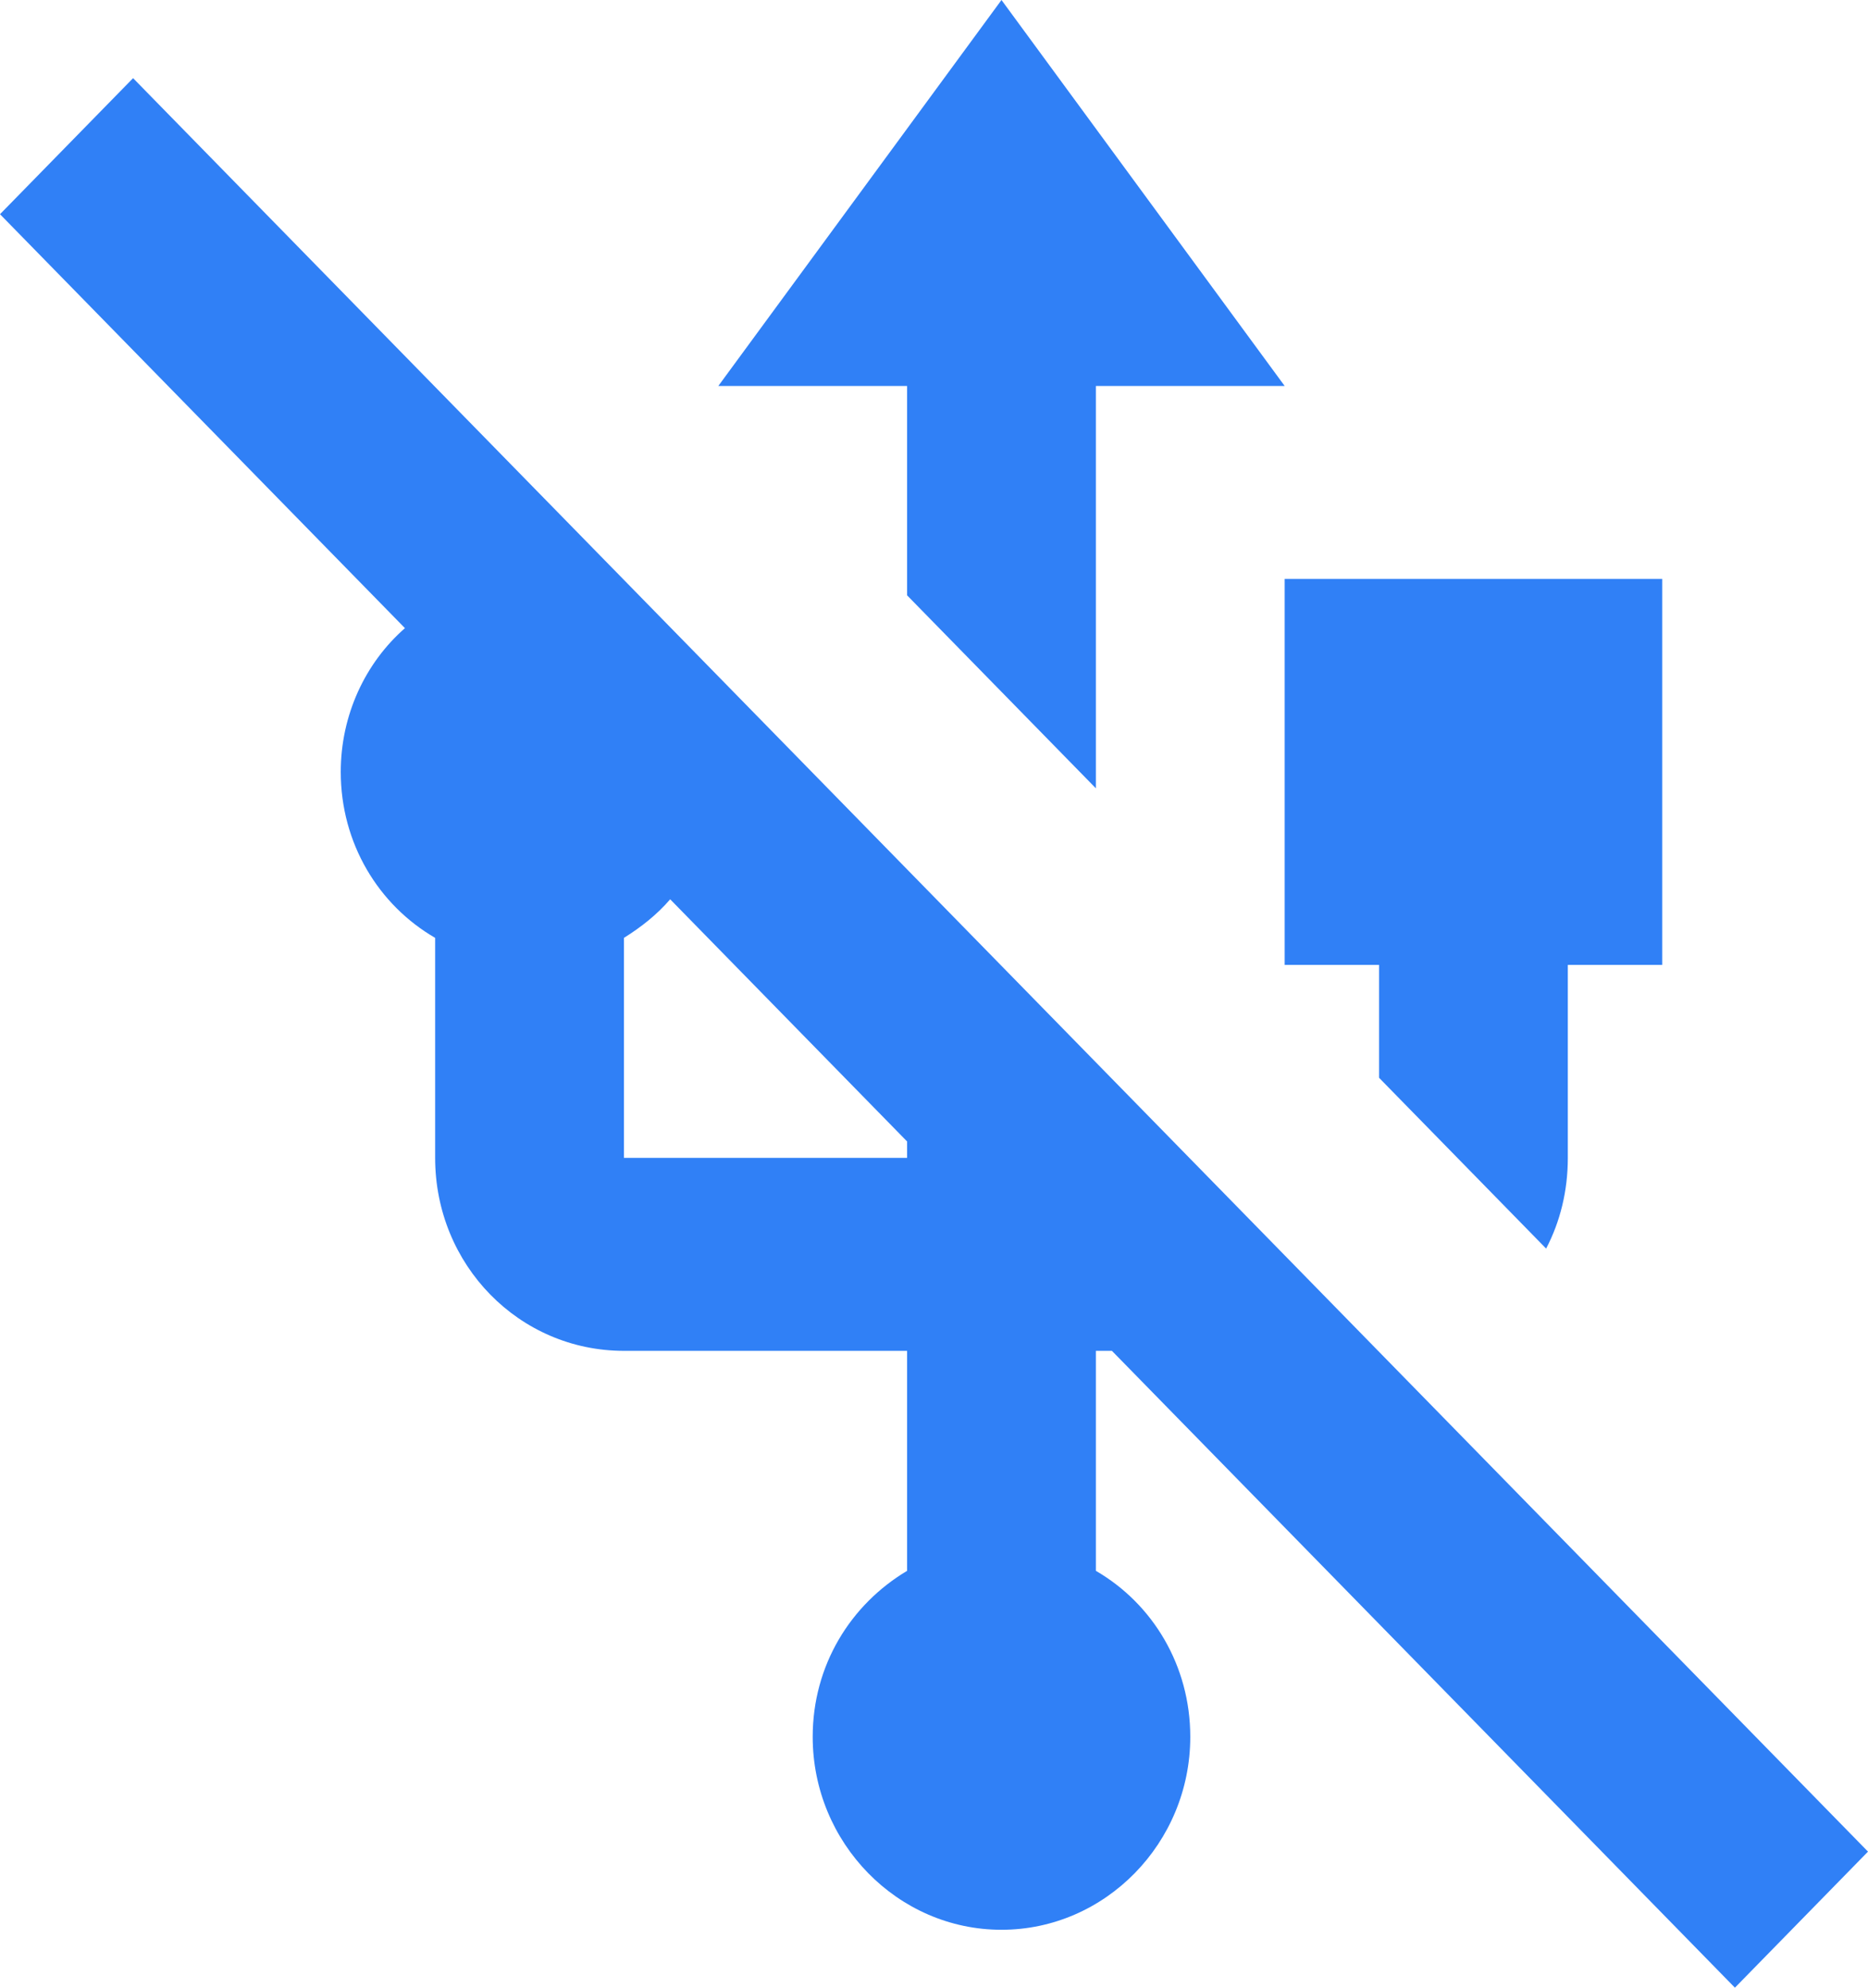
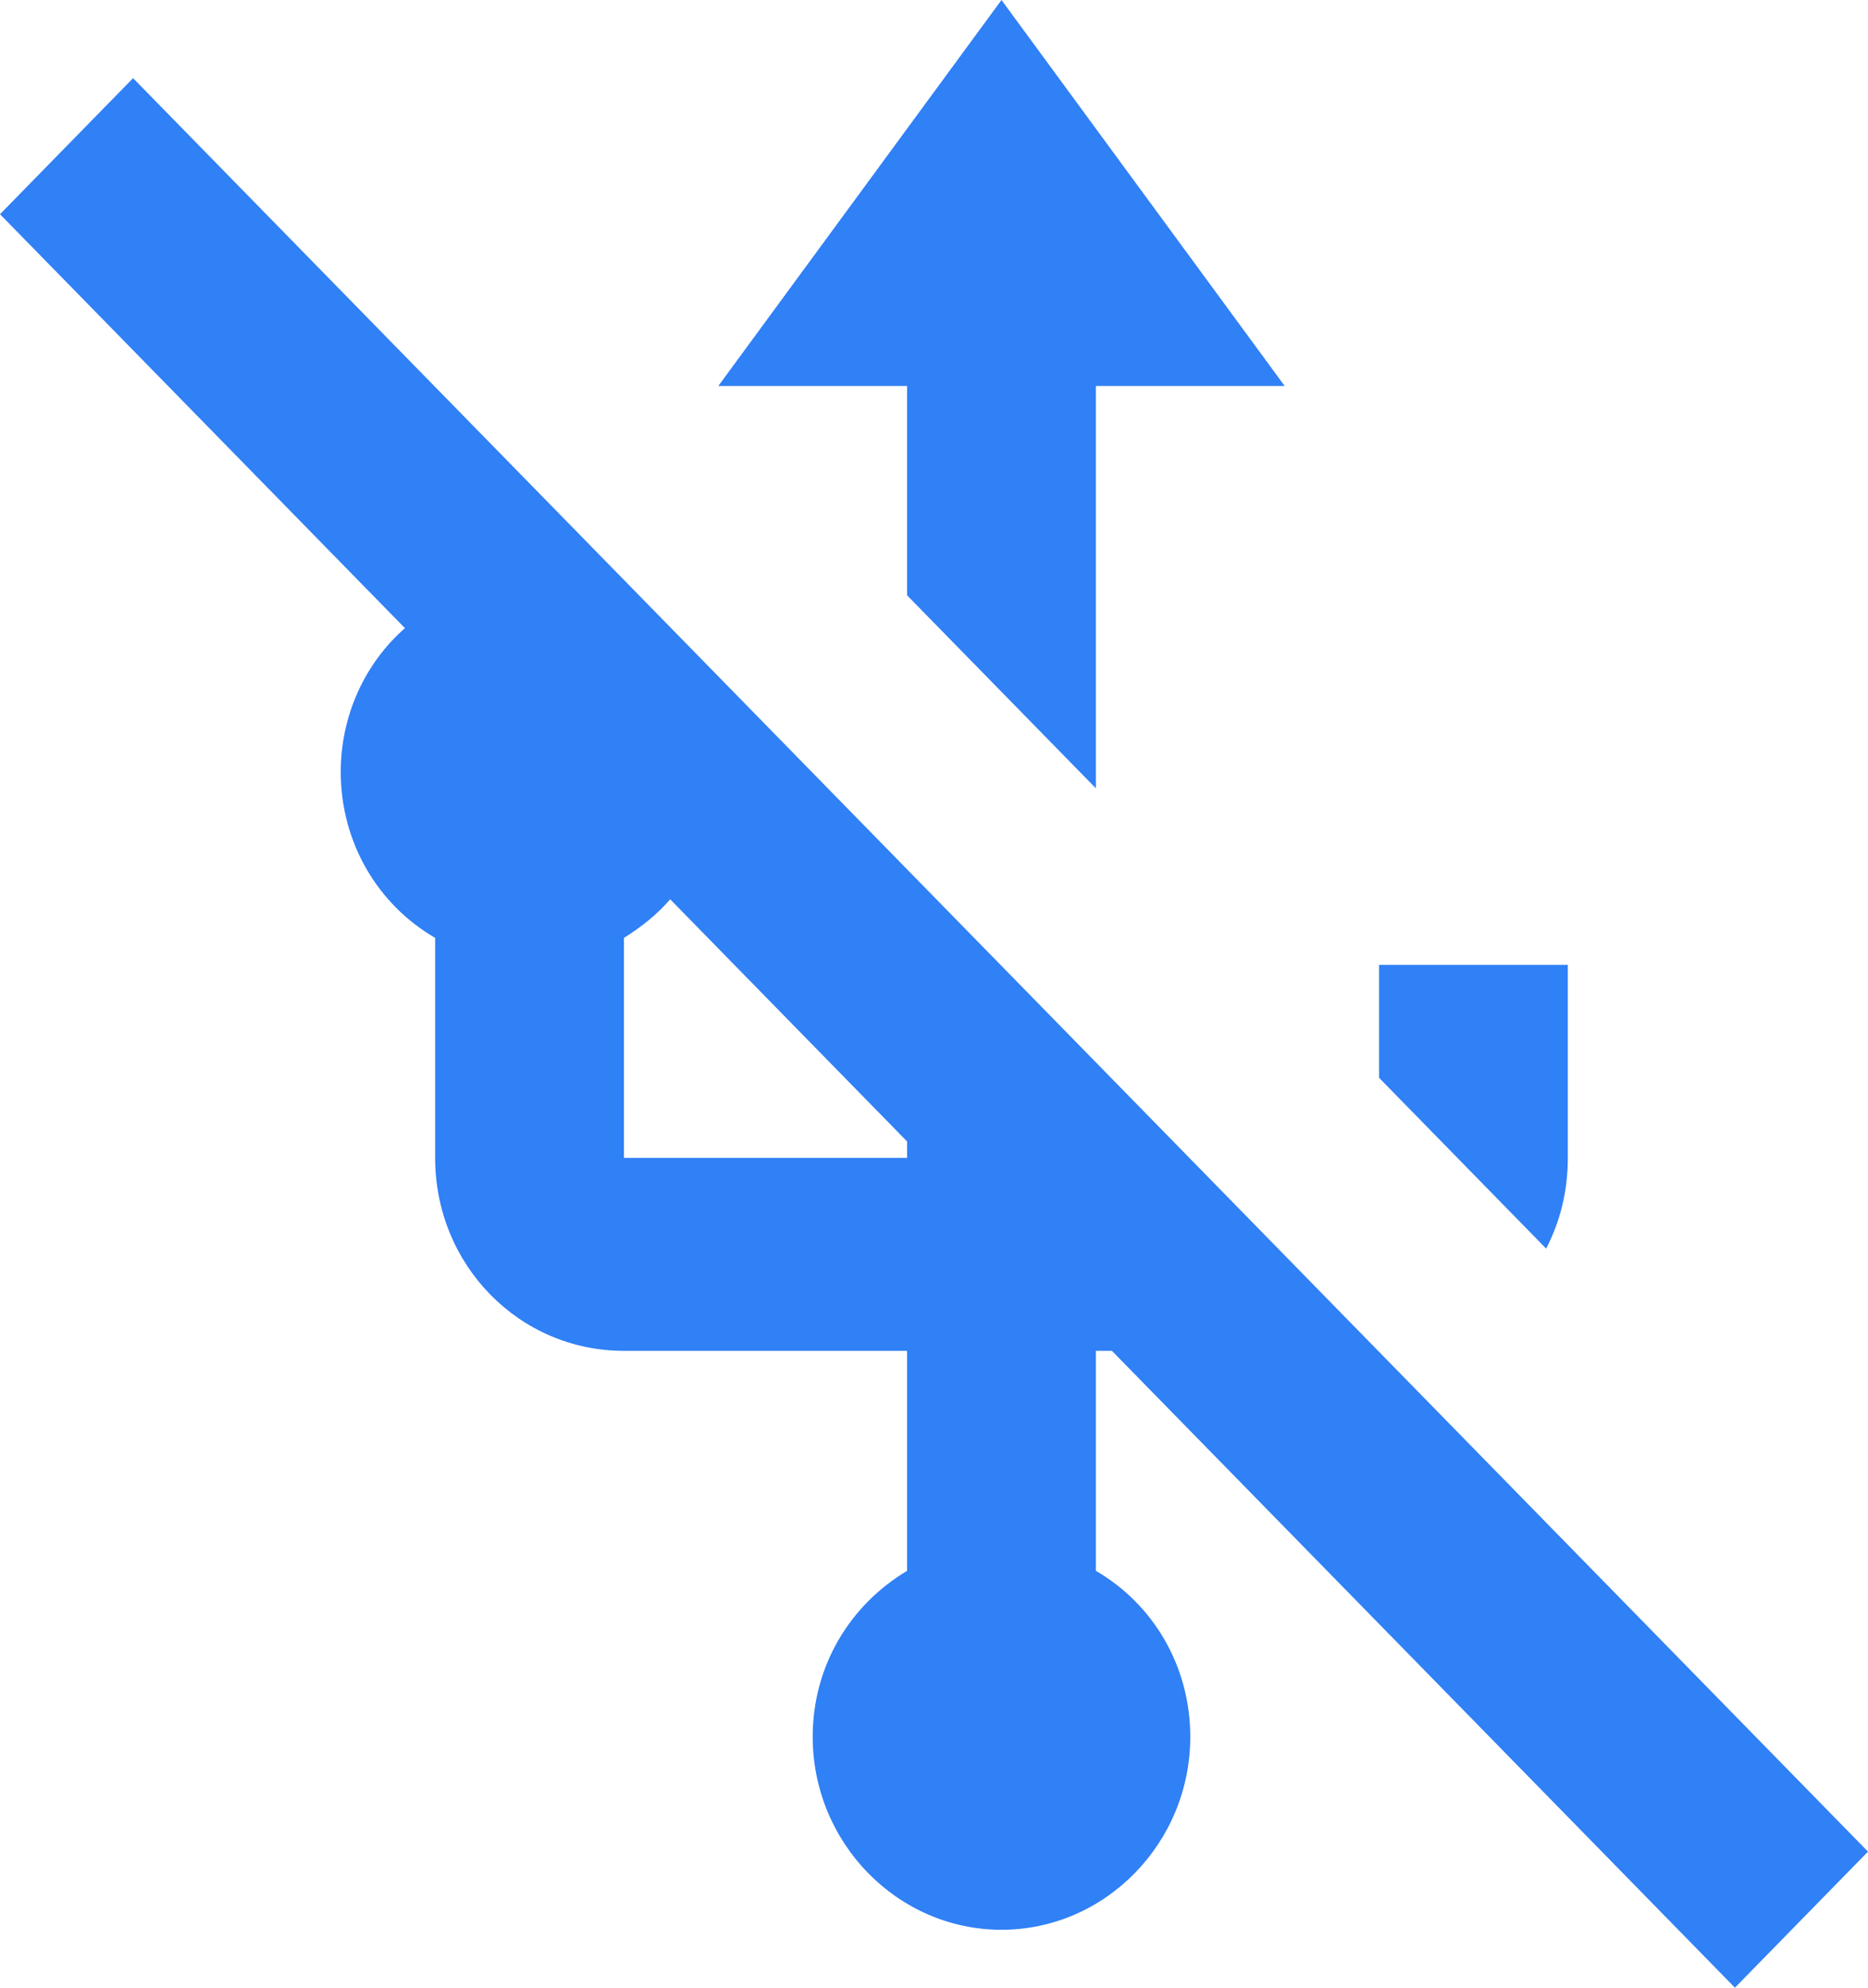
<svg xmlns="http://www.w3.org/2000/svg" width="94" height="100" viewBox="0 0 94 100" fill="none">
-   <path d="M64.646 29.126H83.645V48.544H78.895V58.252C78.895 59.903 78.515 61.456 77.803 62.816L69.396 54.223V48.544H64.646V29.126ZM45.646 29.951L55.146 39.66V19.418H64.646L50.396 0L36.147 19.418H45.646V29.951ZM55.146 67.961V79.029C57.996 80.68 59.896 83.786 59.896 87.379C59.896 92.718 55.621 97.087 50.396 97.087C45.171 97.087 40.896 92.718 40.896 87.379C40.896 83.786 42.796 80.728 45.646 79.029V67.961H31.397C26.124 67.961 21.897 63.641 21.897 58.252V47.184C19.047 45.534 17.147 42.427 17.147 38.835C17.147 35.971 18.382 33.349 20.377 31.602L0 10.777L6.697 3.932L94 93.155L87.303 100L55.953 67.961H55.146ZM45.646 58.252V57.427L33.724 45.243C33.059 46.019 32.252 46.651 31.397 47.184V58.252H45.646Z" fill="#3080F6" />
+   <path d="M64.646 29.126V48.544H78.895V58.252C78.895 59.903 78.515 61.456 77.803 62.816L69.396 54.223V48.544H64.646V29.126ZM45.646 29.951L55.146 39.66V19.418H64.646L50.396 0L36.147 19.418H45.646V29.951ZM55.146 67.961V79.029C57.996 80.68 59.896 83.786 59.896 87.379C59.896 92.718 55.621 97.087 50.396 97.087C45.171 97.087 40.896 92.718 40.896 87.379C40.896 83.786 42.796 80.728 45.646 79.029V67.961H31.397C26.124 67.961 21.897 63.641 21.897 58.252V47.184C19.047 45.534 17.147 42.427 17.147 38.835C17.147 35.971 18.382 33.349 20.377 31.602L0 10.777L6.697 3.932L94 93.155L87.303 100L55.953 67.961H55.146ZM45.646 58.252V57.427L33.724 45.243C33.059 46.019 32.252 46.651 31.397 47.184V58.252H45.646Z" fill="#3080F6" />
</svg>